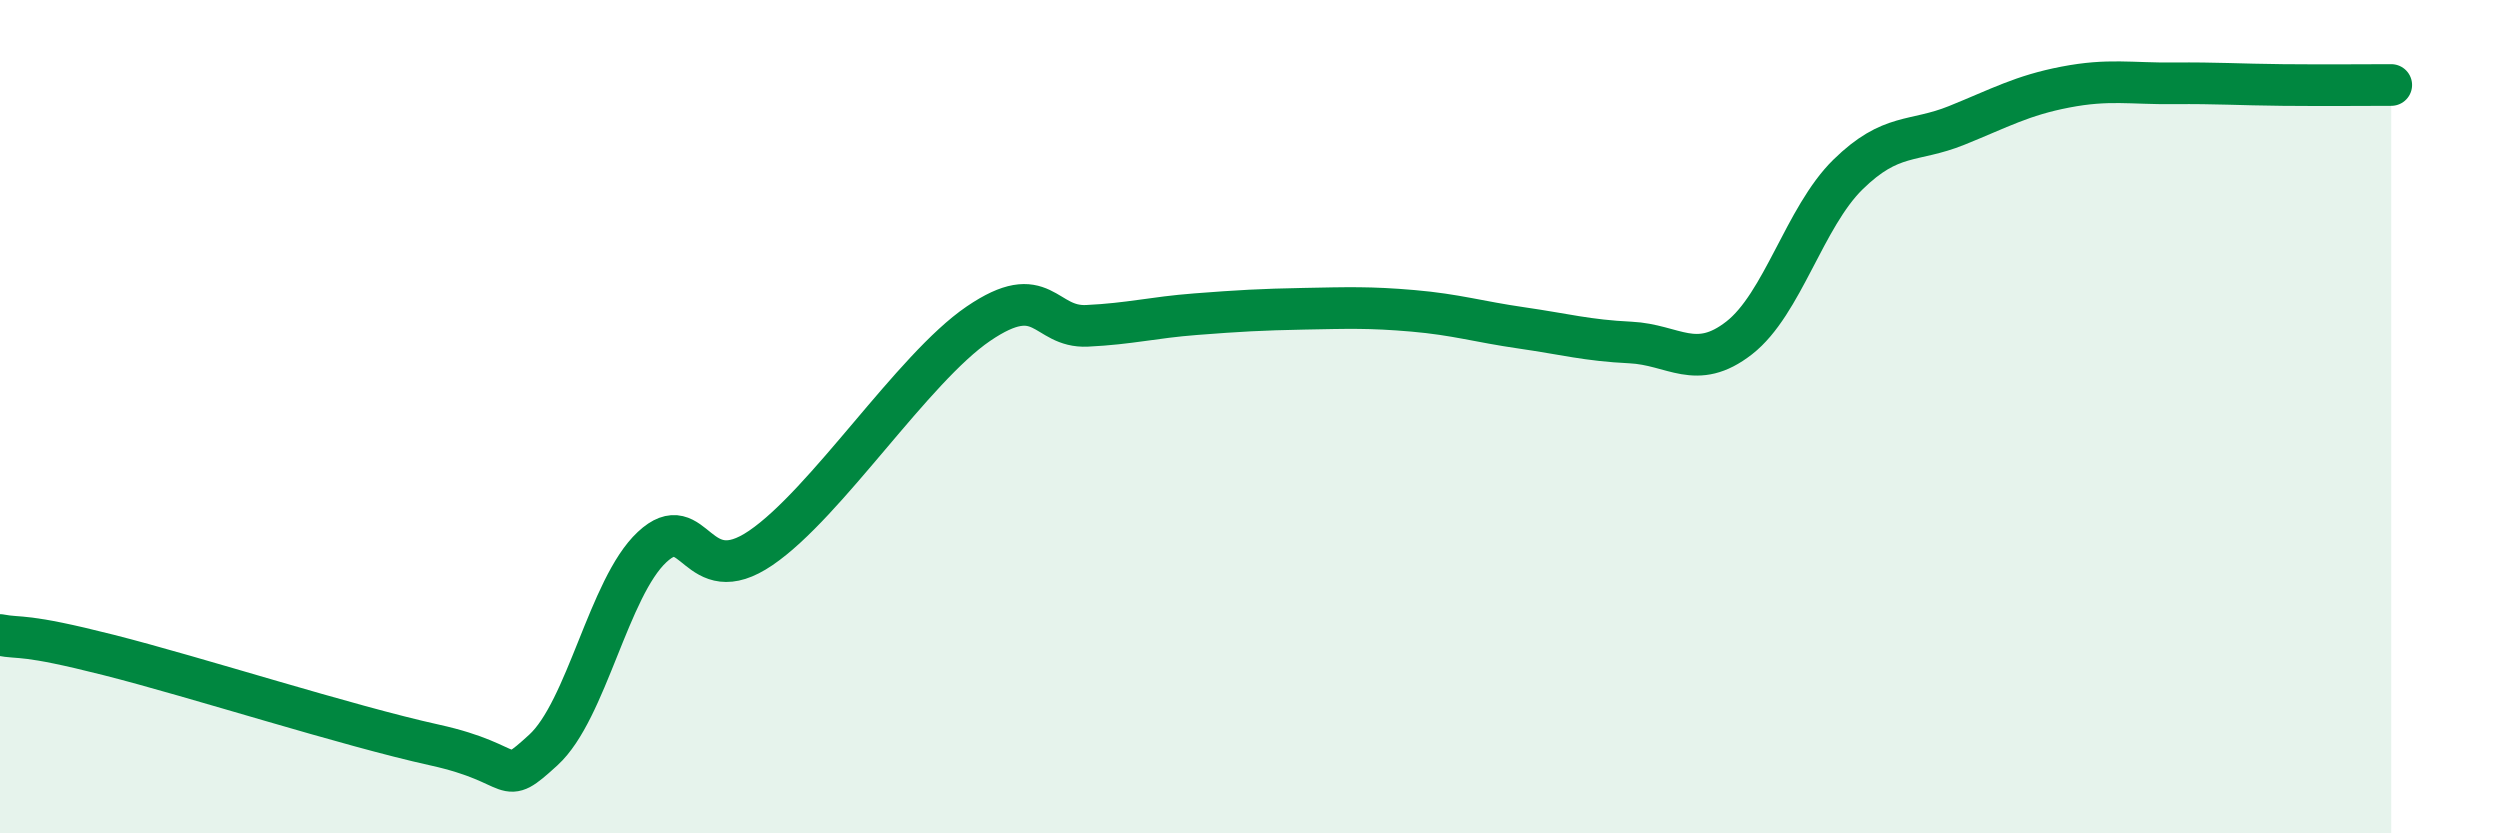
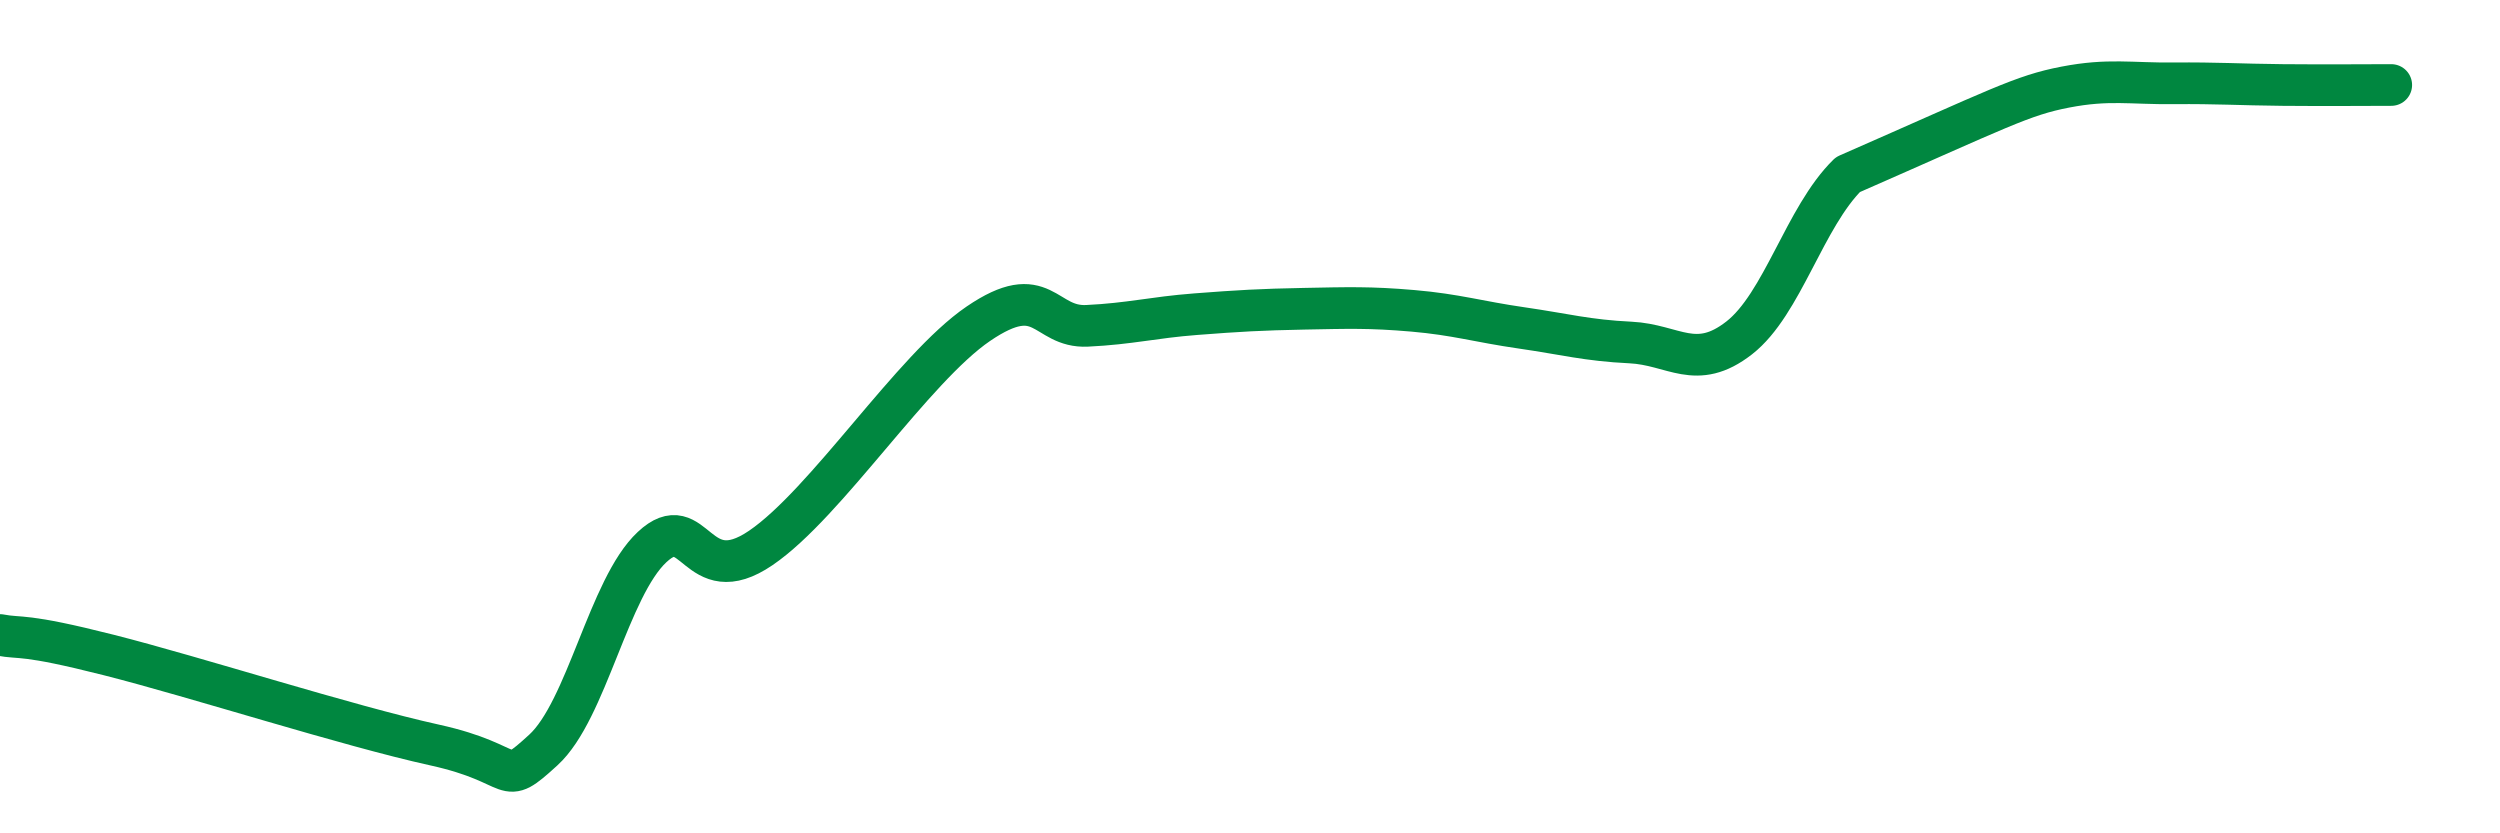
<svg xmlns="http://www.w3.org/2000/svg" width="60" height="20" viewBox="0 0 60 20">
-   <path d="M 0,15.24 C 0.52,15.34 0.52,15.19 2.61,15.72 C 4.7,16.25 8.34,17.42 10.43,17.88 C 12.52,18.34 12,18.95 13.04,18 C 14.08,17.05 14.61,14.1 15.65,13.13 C 16.69,12.16 16.69,14.22 18.26,13.15 C 19.83,12.08 21.91,8.84 23.48,7.77 C 25.05,6.7 25.05,7.87 26.09,7.82 C 27.13,7.77 27.66,7.62 28.7,7.54 C 29.74,7.46 30.26,7.43 31.3,7.41 C 32.34,7.39 32.87,7.37 33.91,7.46 C 34.95,7.55 35.48,7.72 36.52,7.87 C 37.56,8.02 38.09,8.17 39.13,8.22 C 40.17,8.27 40.7,8.92 41.74,8.11 C 42.78,7.3 43.31,5.21 44.35,4.19 C 45.39,3.17 45.92,3.43 46.96,3.01 C 48,2.59 48.53,2.29 49.57,2.09 C 50.61,1.89 51.13,2.01 52.17,2 C 53.21,1.99 53.74,2.03 54.78,2.04 C 55.82,2.05 56.87,2.04 57.39,2.04L57.39 20L0 20Z" fill="#008740" opacity="0.1" stroke-linecap="round" stroke-linejoin="round" />
-   <path d="M 0,15.24 C 0.52,15.34 0.52,15.19 2.61,15.72 C 4.7,16.25 8.34,17.42 10.43,17.88 C 12.52,18.34 12,18.95 13.04,18 C 14.08,17.05 14.61,14.1 15.65,13.13 C 16.69,12.16 16.69,14.22 18.26,13.15 C 19.83,12.08 21.91,8.84 23.48,7.77 C 25.05,6.7 25.05,7.87 26.09,7.82 C 27.13,7.77 27.66,7.62 28.7,7.54 C 29.74,7.46 30.26,7.43 31.3,7.41 C 32.34,7.39 32.87,7.37 33.91,7.46 C 34.95,7.55 35.48,7.72 36.52,7.87 C 37.56,8.02 38.09,8.17 39.13,8.22 C 40.17,8.27 40.7,8.92 41.74,8.11 C 42.78,7.3 43.31,5.21 44.35,4.19 C 45.39,3.17 45.92,3.43 46.96,3.01 C 48,2.59 48.53,2.29 49.57,2.09 C 50.61,1.89 51.13,2.01 52.17,2 C 53.21,1.99 53.74,2.03 54.78,2.04 C 55.82,2.05 56.87,2.04 57.39,2.04" stroke="#008740" stroke-width="1" fill="none" stroke-linecap="round" stroke-linejoin="round" />
+   <path d="M 0,15.24 C 0.52,15.34 0.52,15.19 2.61,15.72 C 4.7,16.25 8.34,17.42 10.43,17.88 C 12.52,18.34 12,18.95 13.04,18 C 14.08,17.05 14.61,14.1 15.65,13.13 C 16.69,12.16 16.69,14.22 18.26,13.15 C 19.83,12.08 21.91,8.84 23.48,7.77 C 25.05,6.7 25.05,7.87 26.09,7.82 C 27.13,7.77 27.66,7.62 28.7,7.54 C 29.74,7.46 30.26,7.43 31.3,7.41 C 32.34,7.39 32.87,7.37 33.91,7.46 C 34.95,7.55 35.48,7.72 36.52,7.87 C 37.56,8.02 38.09,8.17 39.13,8.22 C 40.17,8.27 40.7,8.92 41.74,8.11 C 42.78,7.3 43.31,5.21 44.35,4.19 C 48,2.59 48.53,2.29 49.57,2.09 C 50.61,1.89 51.13,2.01 52.17,2 C 53.21,1.99 53.74,2.03 54.78,2.04 C 55.82,2.05 56.87,2.04 57.39,2.04" stroke="#008740" stroke-width="1" fill="none" stroke-linecap="round" stroke-linejoin="round" />
</svg>